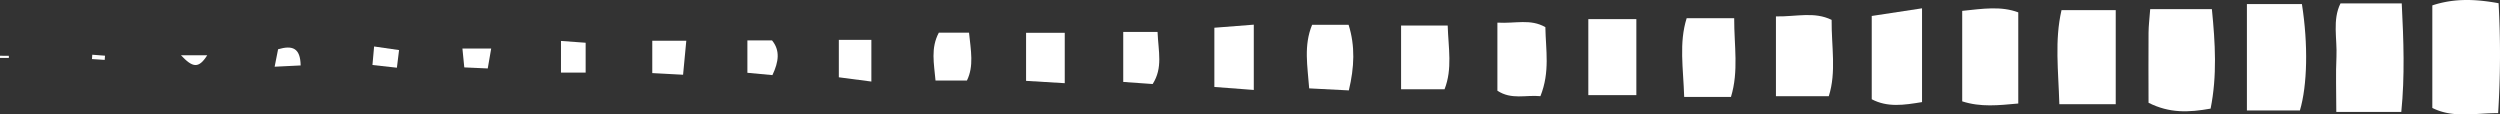
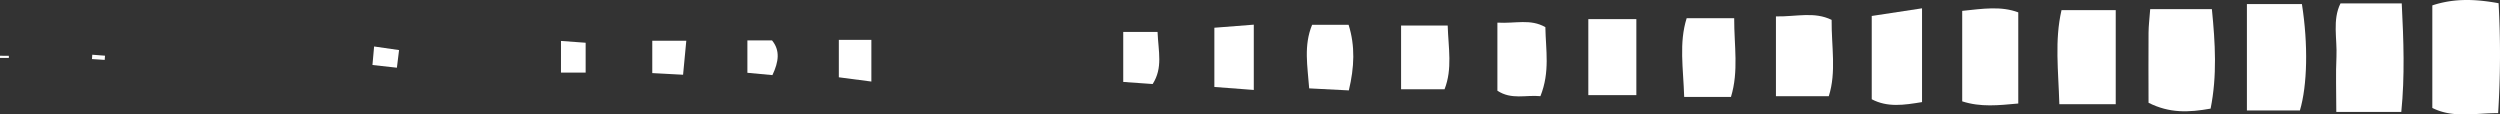
<svg xmlns="http://www.w3.org/2000/svg" width="645.402" height="29.543" viewBox="0 0 645.402 29.543">
  <rect x="0" y="0" width="645.402" height="29.543" fill="#333333" stroke="none" />
  <g id="white_dashed_border_right" data-name="white dashed border right" transform="translate(0 0)">
    <path id="Path_2521" data-name="Path 2521" d="M556.055,310.341h16.777c.929-9.25.6-18.326.116-28.021H557.138c-2.128,4.277-.832,9.134-1.045,13.8C555.881,300.53,556.055,304.981,556.055,310.341Z" transform="translate(47.088 -281.45)" fill="#fff" />
    <path id="Path_2522" data-name="Path 2522" d="M543.031,283.263v26.473c5.341,2.671,10.74,1.355,16.99,1.335a238.983,238.983,0,0,0,.116-28.37C554.274,281.638,548.759,281.367,543.031,283.263Z" transform="translate(84.9 -281.87)" fill="#fff" />
    <path id="Path_2523" data-name="Path 2523" d="M581.507,283.109c-.174,2.361-.406,4.219-.426,6.057-.058,6.038,0,12.076,0,18.094,5.418,2.729,10.353,2.516,16.023,1.509,1.7-8.5,1.2-16.894.329-25.68H581.526Z" transform="translate(-26.412 -280.728)" fill="#fff" />
    <path id="Path_2524" data-name="Path 2524" d="M583.1,282.41h-14.2v27.48h13.681C584.51,303.387,584.742,292.86,583.1,282.41Z" transform="translate(11.163 -281.365)" fill="#fff" />
    <path id="Path_2525" data-name="Path 2525" d="M594.8,307.507h14.552V283.22H595.357c-1.8,7.8-.813,15.578-.561,24.287Z" transform="translate(-63.153 -280.607)" fill="#fff" />
    <path id="Path_2526" data-name="Path 2526" d="M607.3,283.632V306.99c4.78,1.548,9.366,1.026,14.474.561V284.019C617.3,282.355,612.718,283.071,607.3,283.632Z" transform="translate(-100.736 -280.827)" fill="#fff" />
    <path id="Path_2527" data-name="Path 2527" d="M633.124,282.98c-5.07.774-8.766,1.335-12.984,1.974v21.5c4.083,2.148,8.3,1.509,12.984.735V282.98Z" transform="translate(-136.932 -280.832)" fill="#fff" />
    <path id="Path_2528" data-name="Path 2528" d="M632.008,284.232v20.59H645.65c1.993-6.193.677-12.83.735-19.7-4.509-2.187-8.94-.813-14.378-.89Z" transform="translate(-173.53 -279.993)" fill="#fff" />
    <path id="Path_2529" data-name="Path 2529" d="M658.25,284.42v19.623h12.4V284.42Z" transform="translate(-248.208 -279.485)" fill="#fff" />
    <path id="Path_2530" data-name="Path 2530" d="M645.554,304.619h12.075c2.032-6.638.813-13.217.832-20.319H646.193c-2.012,6.367-.871,12.888-.639,20.319Z" transform="translate(-210.762 -279.598)" fill="#fff" />
    <path id="Path_2531" data-name="Path 2531" d="M670.213,284.941v17.591c3.619,2.4,7.353,1.045,11.107,1.413,2.516-6.27,1.374-11.921,1.277-17.823-3.89-2.206-7.644-.89-12.365-1.161Z" transform="translate(-283.644 -279.117)" fill="#fff" />
    <path id="Path_2532" data-name="Path 2532" d="M683.193,301.729h11.223c2.071-5.322.987-10.6.813-16.449H683.193Z" transform="translate(-321.49 -278.681)" fill="#fff" />
    <path id="Path_2533" data-name="Path 2533" d="M706.823,285.18H697.38c-2.206,5.38-1.18,10.6-.755,16.41,3.619.194,6.715.348,10.237.522,1.432-5.98,1.664-11.437-.058-16.933Z" transform="translate(-358.646 -278.775)" fill="#fff" />
    <path id="Path_2534" data-name="Path 2534" d="M719.468,285.16l-10.178.793v15.288c3.483.271,6.463.484,10.178.774V285.179Z" transform="translate(-395.789 -278.793)" fill="#fff" />
-     <path id="Path_2535" data-name="Path 2535" d="M744.495,286.25H734.51v12.4c3.154.194,6.212.368,9.985.6V286.269Z" transform="translate(-469.618 -277.774)" fill="#fff" />
    <path id="Path_2536" data-name="Path 2536" d="M730.759,286.13H721.9v12.908l7.6.542C732.171,295.38,730.972,291.258,730.759,286.13Z" transform="translate(-431.925 -277.887)" fill="#fff" />
-     <path id="Path_2537" data-name="Path 2537" d="M756.14,286.23h-7.8c-2.129,4.006-1.239,7.934-.852,12.346H755.6C757.417,294.861,756.624,290.932,756.14,286.23Z" transform="translate(-505.974 -277.792)" fill="#fff" />
    <path id="Path_2538" data-name="Path 2538" d="M760.31,287.19v9.657c2.612.348,5.206.677,8.4,1.1V287.19Z" transform="translate(-543.756 -276.894)" fill="#fff" />
    <path id="Path_2539" data-name="Path 2539" d="M793.785,287.3H785v8.36c2.612.135,4.993.271,7.953.426C793.224,293.2,793.456,290.764,793.785,287.3Z" transform="translate(-616.609 -276.791)" fill="#fff" />
    <path id="Path_2540" data-name="Path 2540" d="M779.192,287.26h-6.386v8.36c2.187.194,4.257.387,6.463.6,1.645-3.483,2.012-6.386-.1-8.96Z" transform="translate(-579.859 -276.829)" fill="#fff" />
    <path id="Path_2541" data-name="Path 2541" d="M798.43,295.5H804.8v-7.7c-2.225-.155-4.006-.29-6.366-.464Z" transform="translate(-653.609 -276.765)" fill="#fff" />
-     <path id="Path_2542" data-name="Path 2542" d="M811.03,288.33c.193,1.935.31,3.116.484,4.9,2.051.1,3.831.174,6.057.271.29-1.7.542-3.116.89-5.148H811.03Z" transform="translate(-691.654 -275.83)" fill="#fff" />
    <path id="Path_2543" data-name="Path 2543" d="M829.628,293.547c.252-2.051.368-2.961.561-4.548-2.07-.29-4.025-.581-6.444-.929-.174,1.858-.271,3.019-.426,4.78,2.051.232,3.831.426,6.308.7Z" transform="translate(-727.165 -276.072)" fill="#fff" />
-     <path id="Path_2544" data-name="Path 2544" d="M836.45,293.161c2.98-.136,4.683-.232,6.715-.329-.077-4.509-2.09-5.264-5.825-4.18-.213,1.026-.426,2.167-.89,4.509Z" transform="translate(-765.549 -275.938)" fill="#fff" />
-     <path id="Path_2545" data-name="Path 2545" d="M855.7,289.24H848.91C851.89,292.394,853.438,292.82,855.7,289.24Z" transform="translate(-802.197 -274.978)" fill="#fff" />
    <path id="Path_2546" data-name="Path 2546" d="M862.55,290.292c1.1.077,2.206.135,3.309.213.019-.368.039-.716.077-1.084-1.1-.077-2.206-.174-3.29-.252-.019.387-.058.755-.077,1.142Z" transform="translate(-838.825 -275.042)" fill="#fff" />
    <path id="Path_2547" data-name="Path 2547" d="M875.38,289.871h2.283v-.561H875.38Z" transform="translate(-875.38 -274.913)" fill="#fff" />
  </g>
</svg>